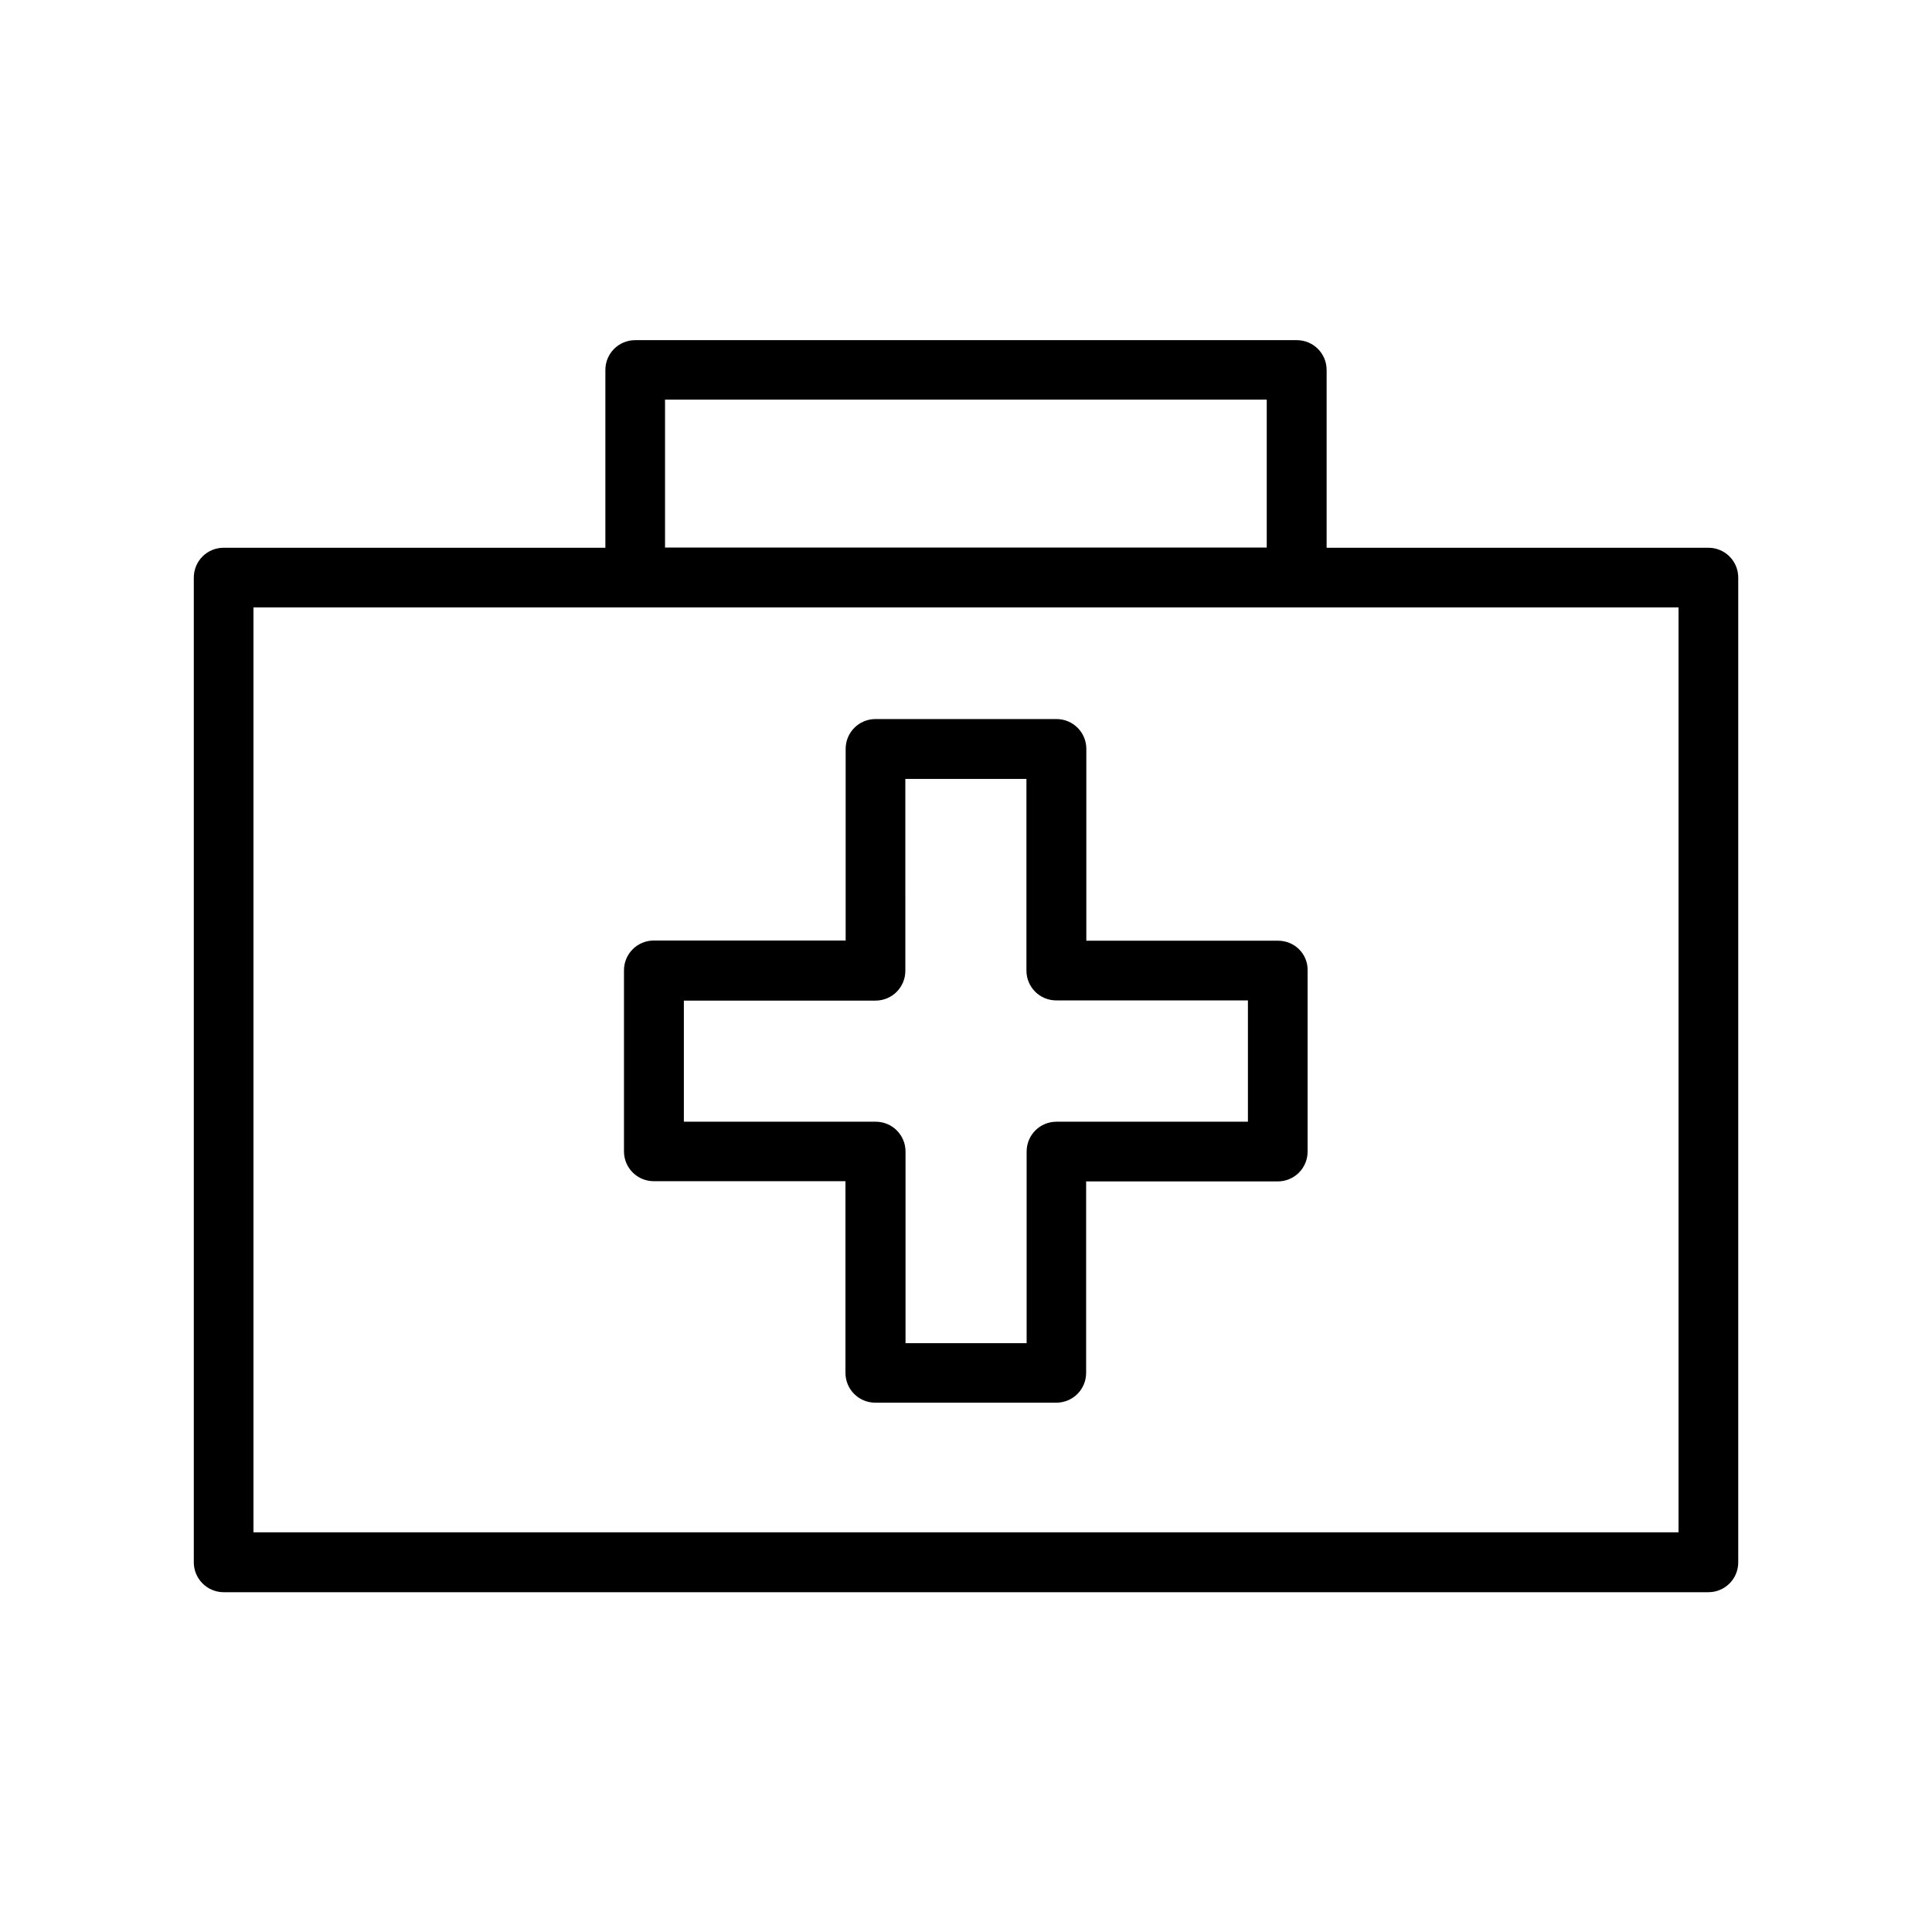
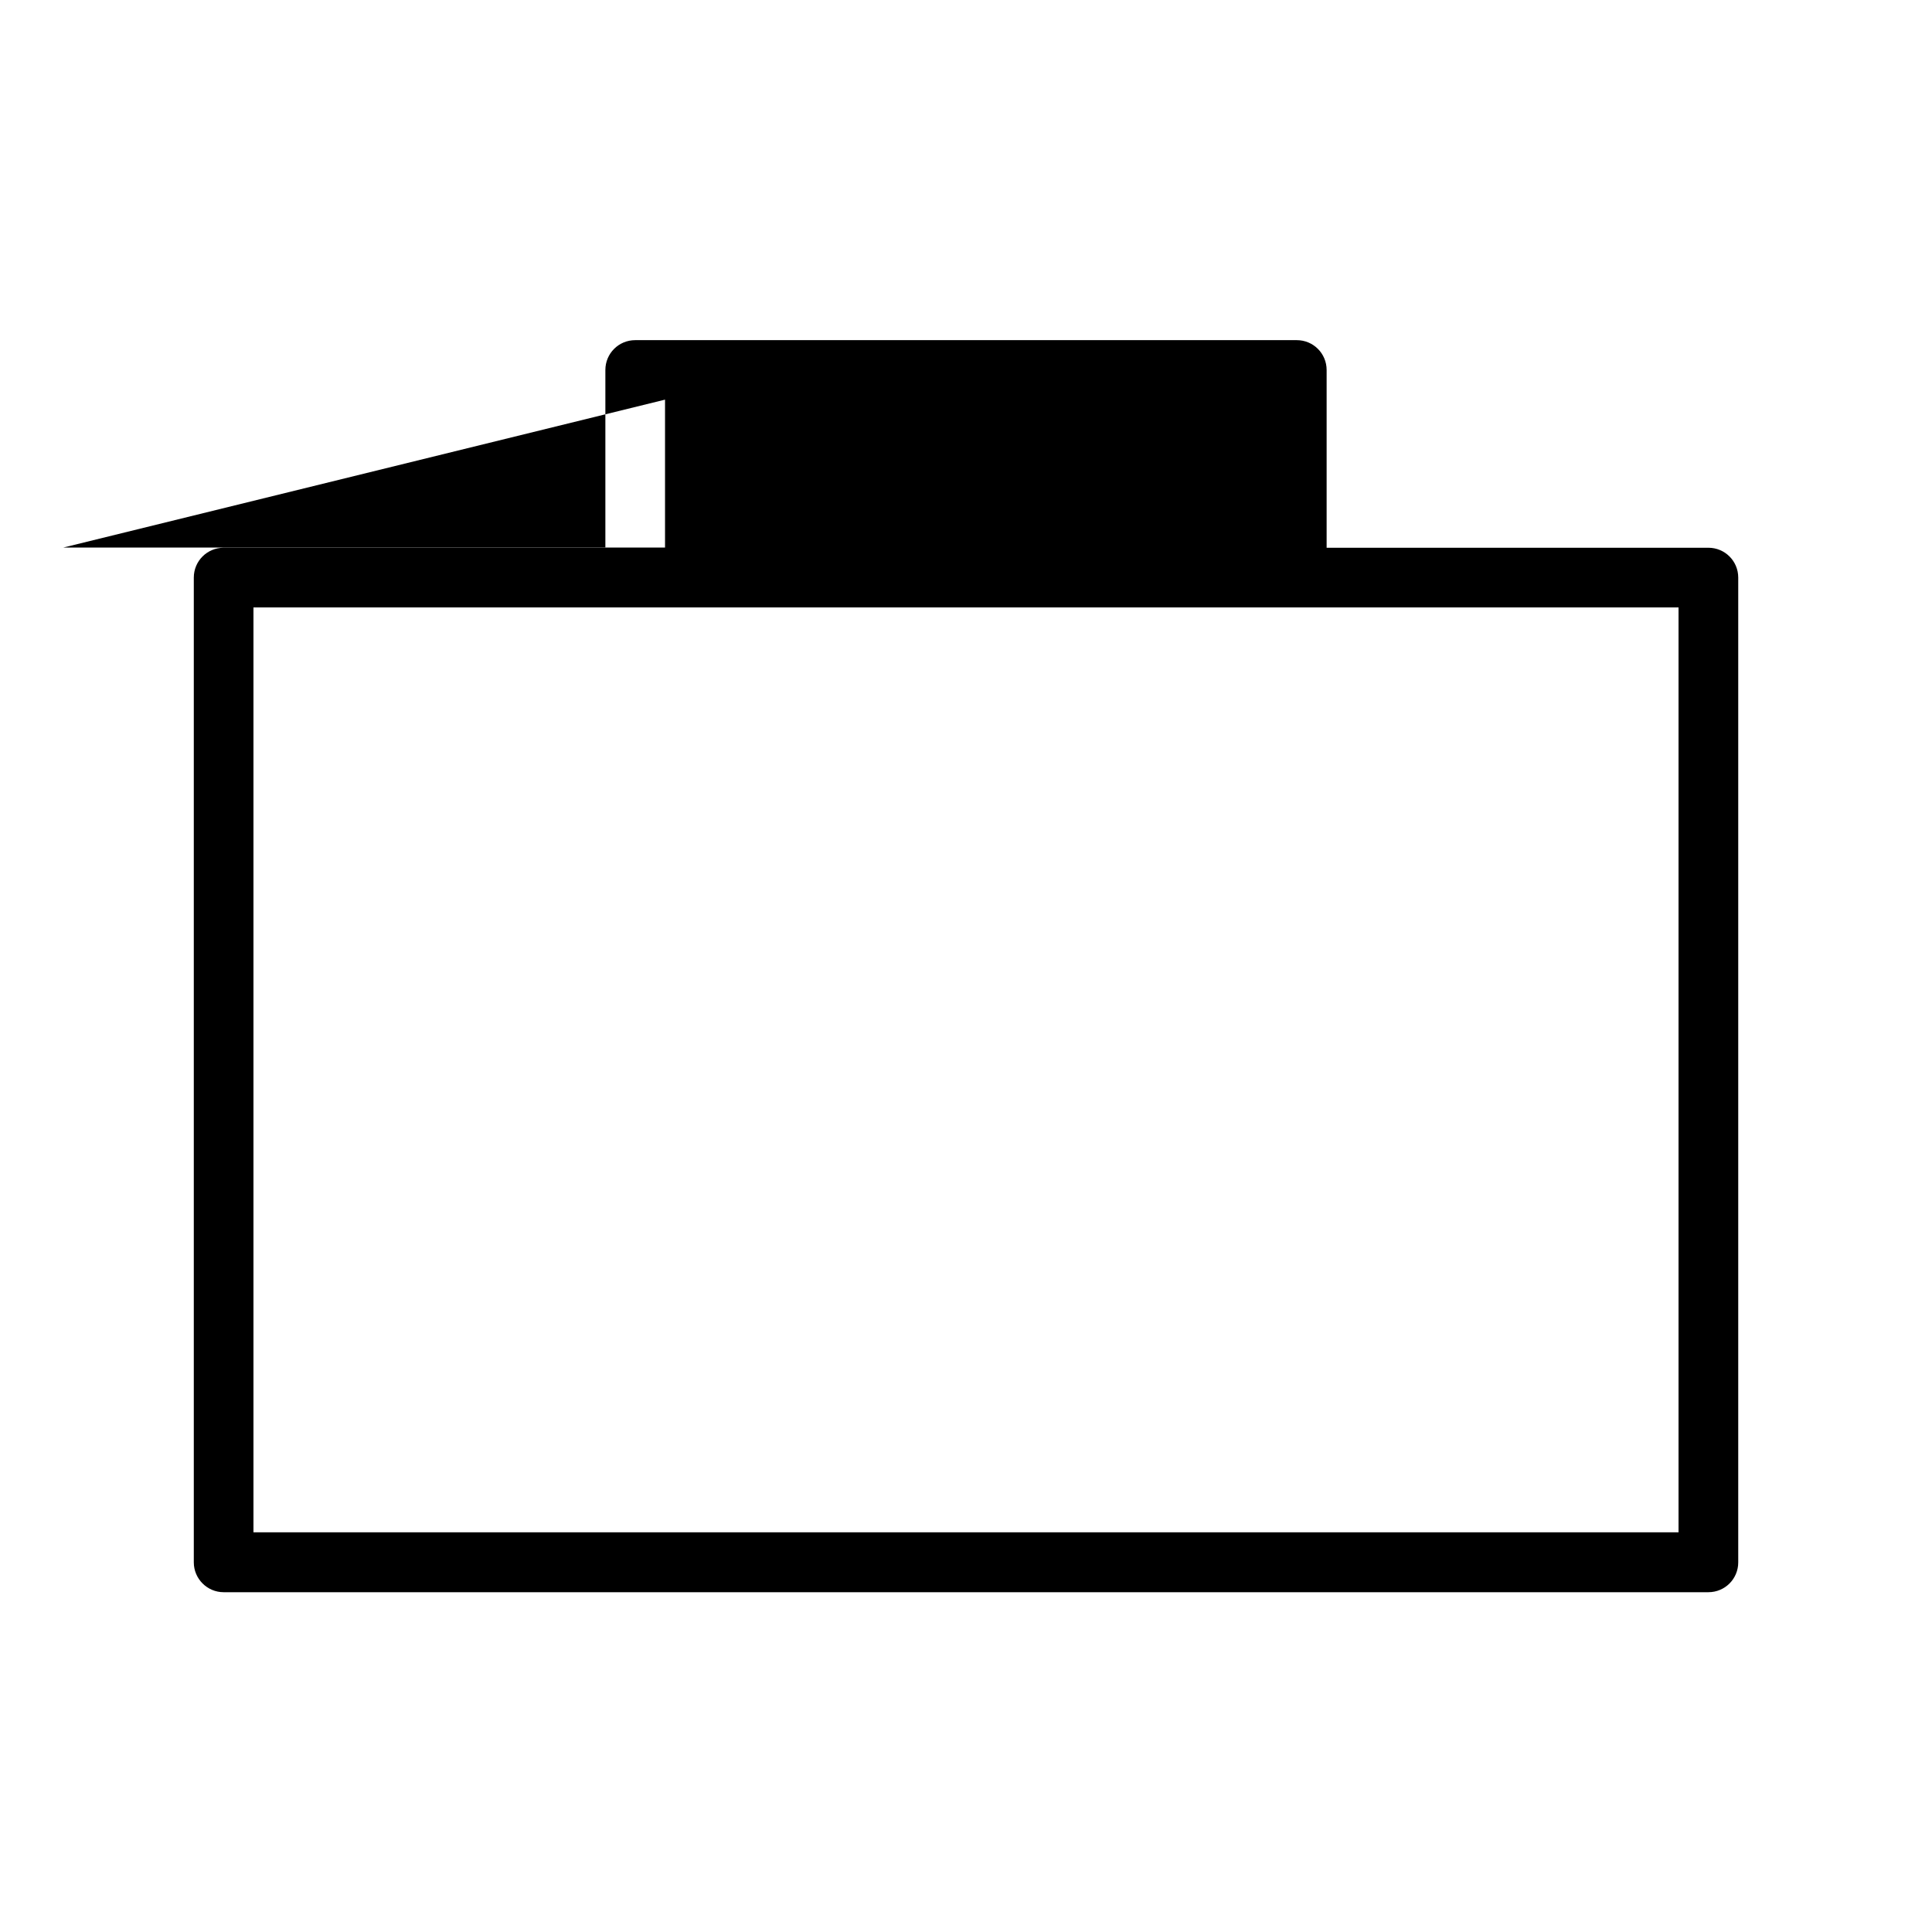
<svg xmlns="http://www.w3.org/2000/svg" fill="#000000" width="800px" height="800px" version="1.1" viewBox="144 144 512 512">
  <g>
-     <path d="m203.26 565.95h393.48c4.383 0 7.91-3.527 7.91-7.91v-260.97c0-4.383-3.527-7.91-7.91-7.91h-101.17v-47.105c0-4.383-3.527-7.91-7.91-7.91h-175.32c-4.383 0-7.91 3.527-7.91 7.91v47.105h-101.16c-4.383 0-7.91 3.527-7.91 7.91v260.97c0 4.332 3.527 7.91 7.91 7.91zm116.98-316.04h159.46v39.195h-159.46zm-109.07 55.066h377.66v245.1h-377.66z" />
-     <path d="m482.72 393.3h-50.832v-50.832c0-4.383-3.527-7.91-7.91-7.91h-47.961c-4.383 0-7.91 3.527-7.91 7.91v50.785l-50.836-0.004c-4.383 0-7.91 3.527-7.91 7.91v47.961c0 4.383 3.527 7.91 7.91 7.91h50.785v50.785c0 4.383 3.527 7.91 7.91 7.91h47.961c4.383 0 7.91-3.527 7.91-7.91v-50.73h50.785c4.383 0 7.91-3.527 7.91-7.91v-47.961c0.098-4.387-3.43-7.914-7.812-7.914zm-7.957 47.965h-50.785c-4.383 0-7.91 3.527-7.91 7.91v50.785h-32.094v-50.785c0-4.383-3.527-7.91-7.91-7.91h-50.832v-32.094h50.785c4.383 0 7.91-3.527 7.91-7.91l-0.004-50.836h32.094v50.785c0 4.383 3.527 7.91 7.91 7.91h50.785v32.145z" />
+     <path d="m203.26 565.95h393.48c4.383 0 7.91-3.527 7.91-7.91v-260.97c0-4.383-3.527-7.91-7.91-7.91h-101.17v-47.105c0-4.383-3.527-7.91-7.91-7.91h-175.32c-4.383 0-7.91 3.527-7.91 7.91v47.105h-101.16c-4.383 0-7.91 3.527-7.91 7.91v260.97c0 4.332 3.527 7.91 7.91 7.91zm116.98-316.04v39.195h-159.46zm-109.07 55.066h377.66v245.1h-377.66z" />
  </g>
</svg>